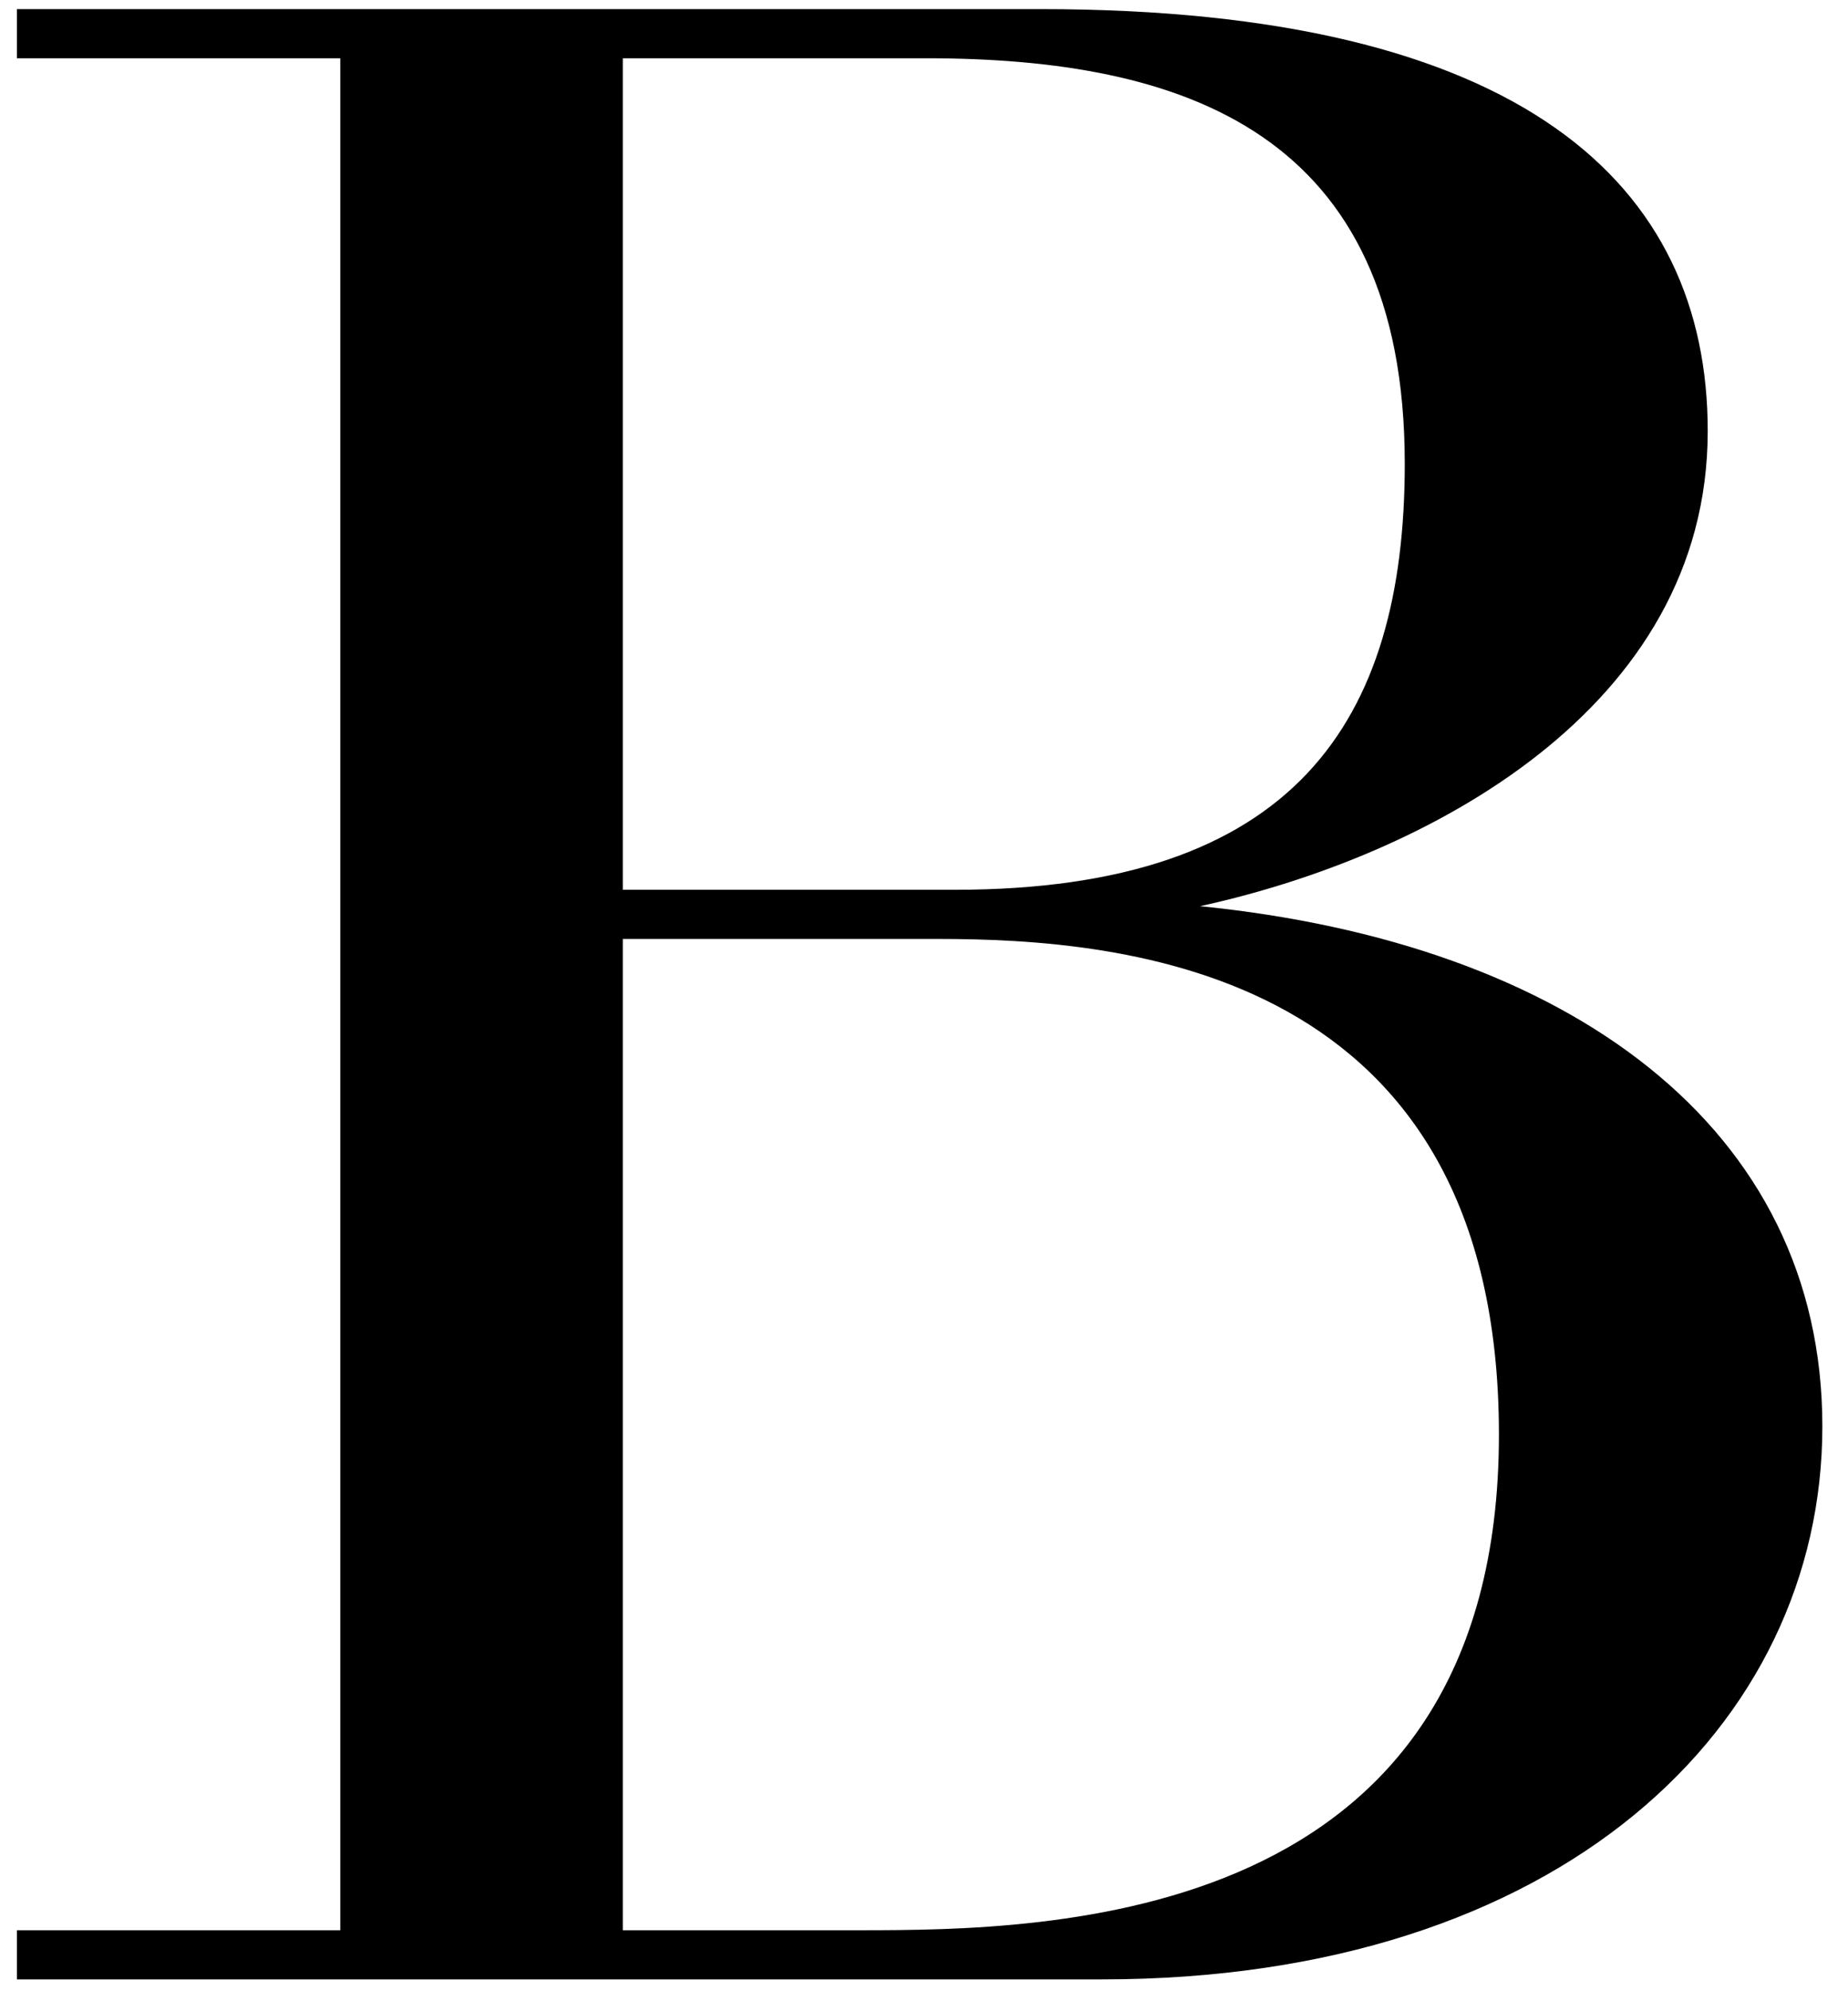
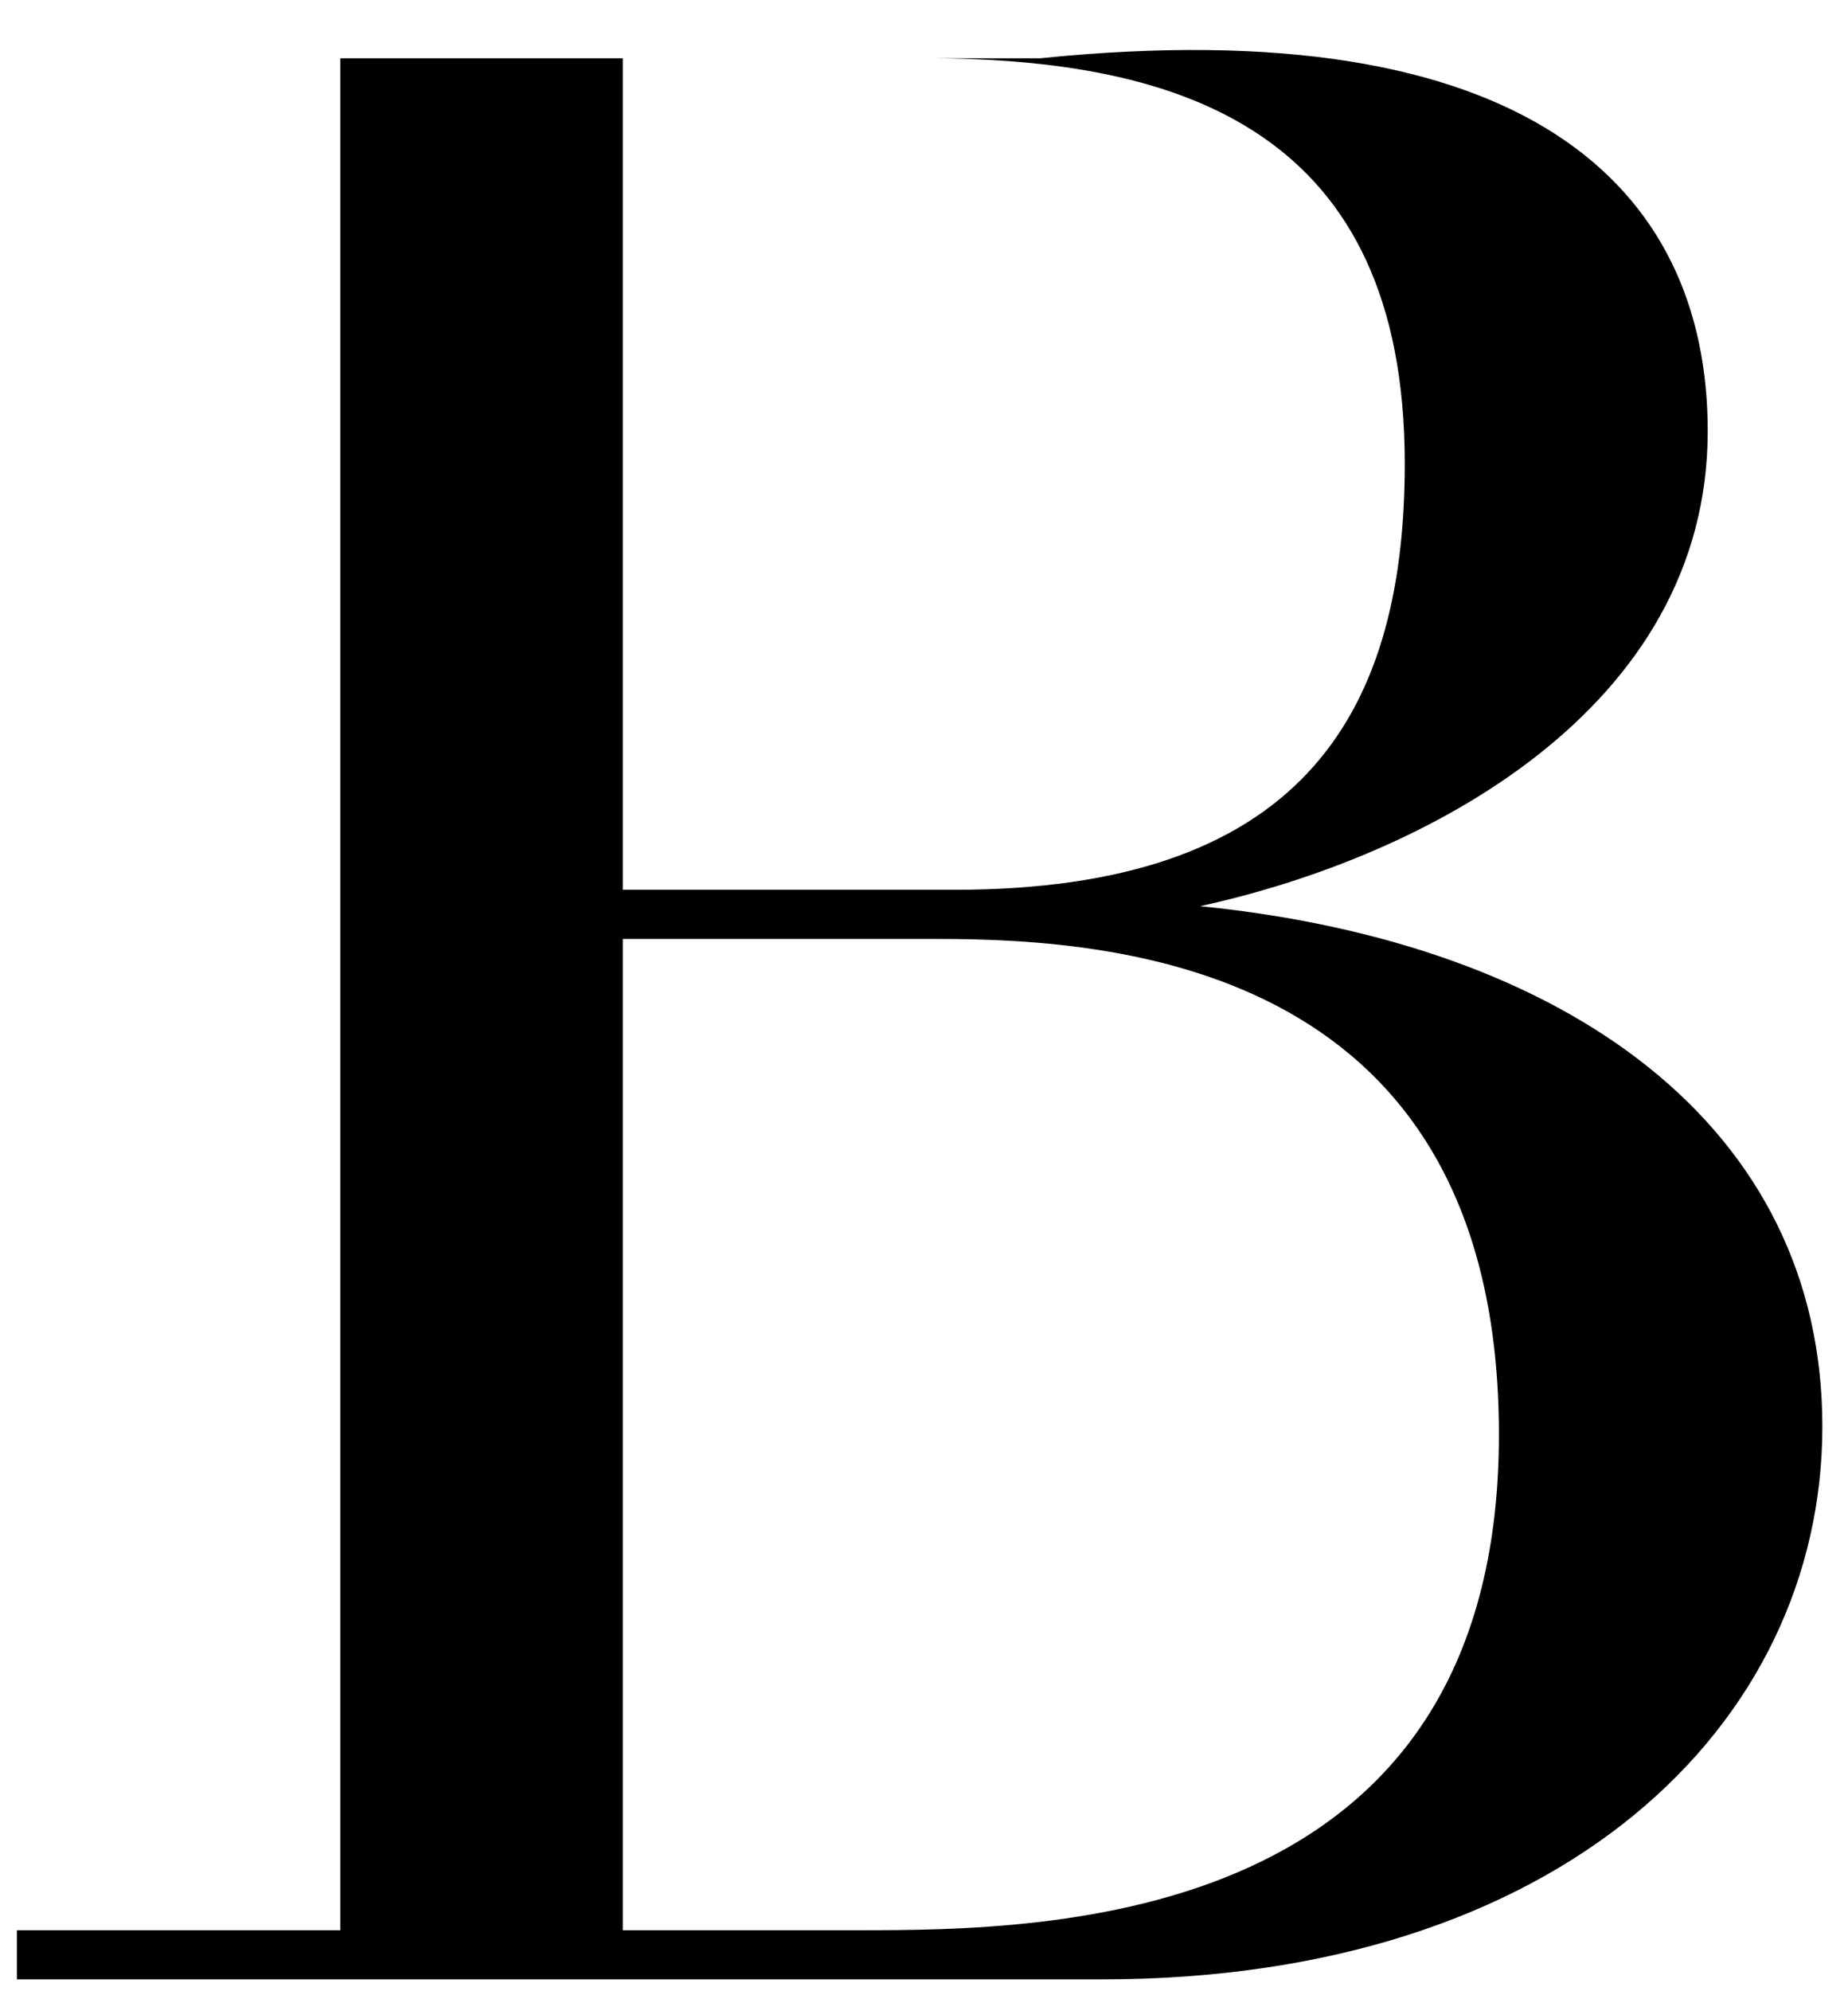
<svg xmlns="http://www.w3.org/2000/svg" width="65" height="70" viewBox="0 0 65 70" fill="none">
-   <path d="M0.594 69.584V67.856H11.97V2.048H0.594V0.32H36.594C53.586 0.32 60.066 6.512 60.066 15.152C60.066 24.944 50.13 30.128 42.21 31.856C55.17 33.152 64.098 39.632 64.098 50.144C64.098 60.656 54.882 69.584 38.754 69.584H0.594ZM21.906 33.008V67.856H30.258C36.882 67.856 52.722 67.712 52.722 50.432C52.722 34.016 39.474 33.008 32.994 33.008H21.906ZM21.906 2.048V31.28H33.57C45.522 31.28 49.41 25.376 49.41 16.304C49.41 4.64 41.634 2.048 32.562 2.048H21.906Z" fill="black" />
+   <path d="M0.594 69.584V67.856H11.97V2.048H0.594H36.594C53.586 0.32 60.066 6.512 60.066 15.152C60.066 24.944 50.13 30.128 42.21 31.856C55.17 33.152 64.098 39.632 64.098 50.144C64.098 60.656 54.882 69.584 38.754 69.584H0.594ZM21.906 33.008V67.856H30.258C36.882 67.856 52.722 67.712 52.722 50.432C52.722 34.016 39.474 33.008 32.994 33.008H21.906ZM21.906 2.048V31.28H33.57C45.522 31.28 49.41 25.376 49.41 16.304C49.41 4.64 41.634 2.048 32.562 2.048H21.906Z" fill="black" />
</svg>